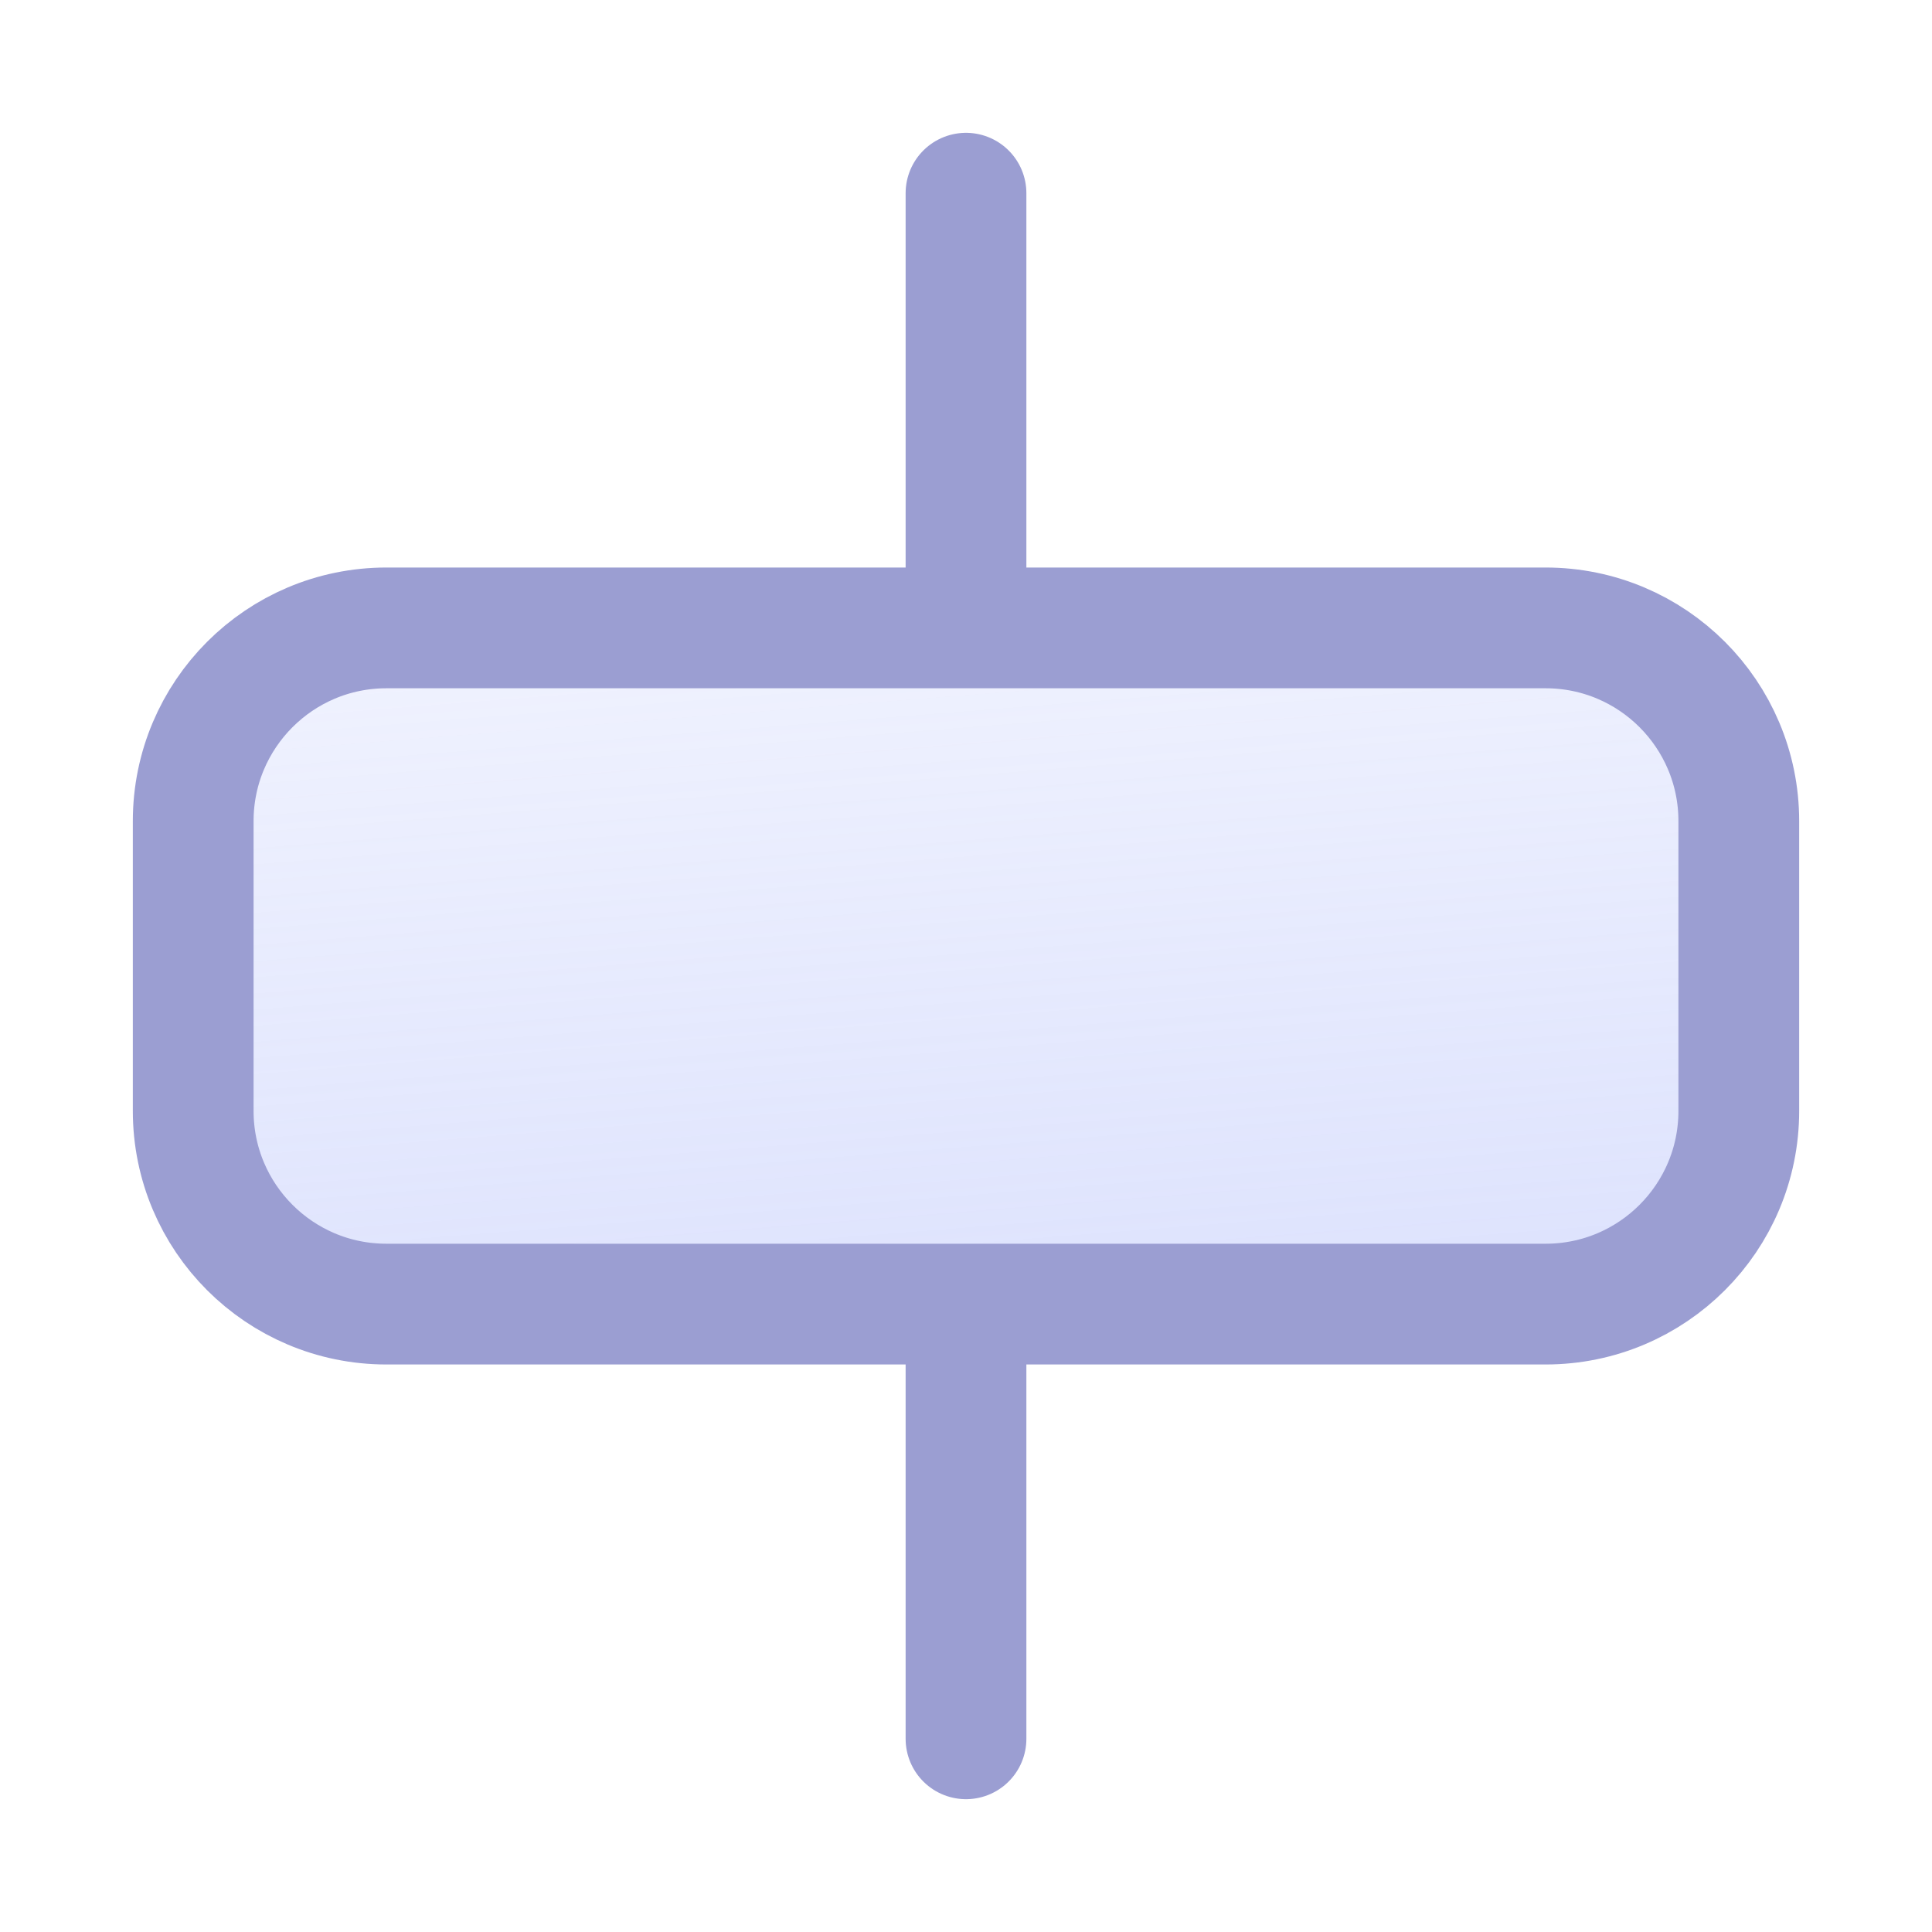
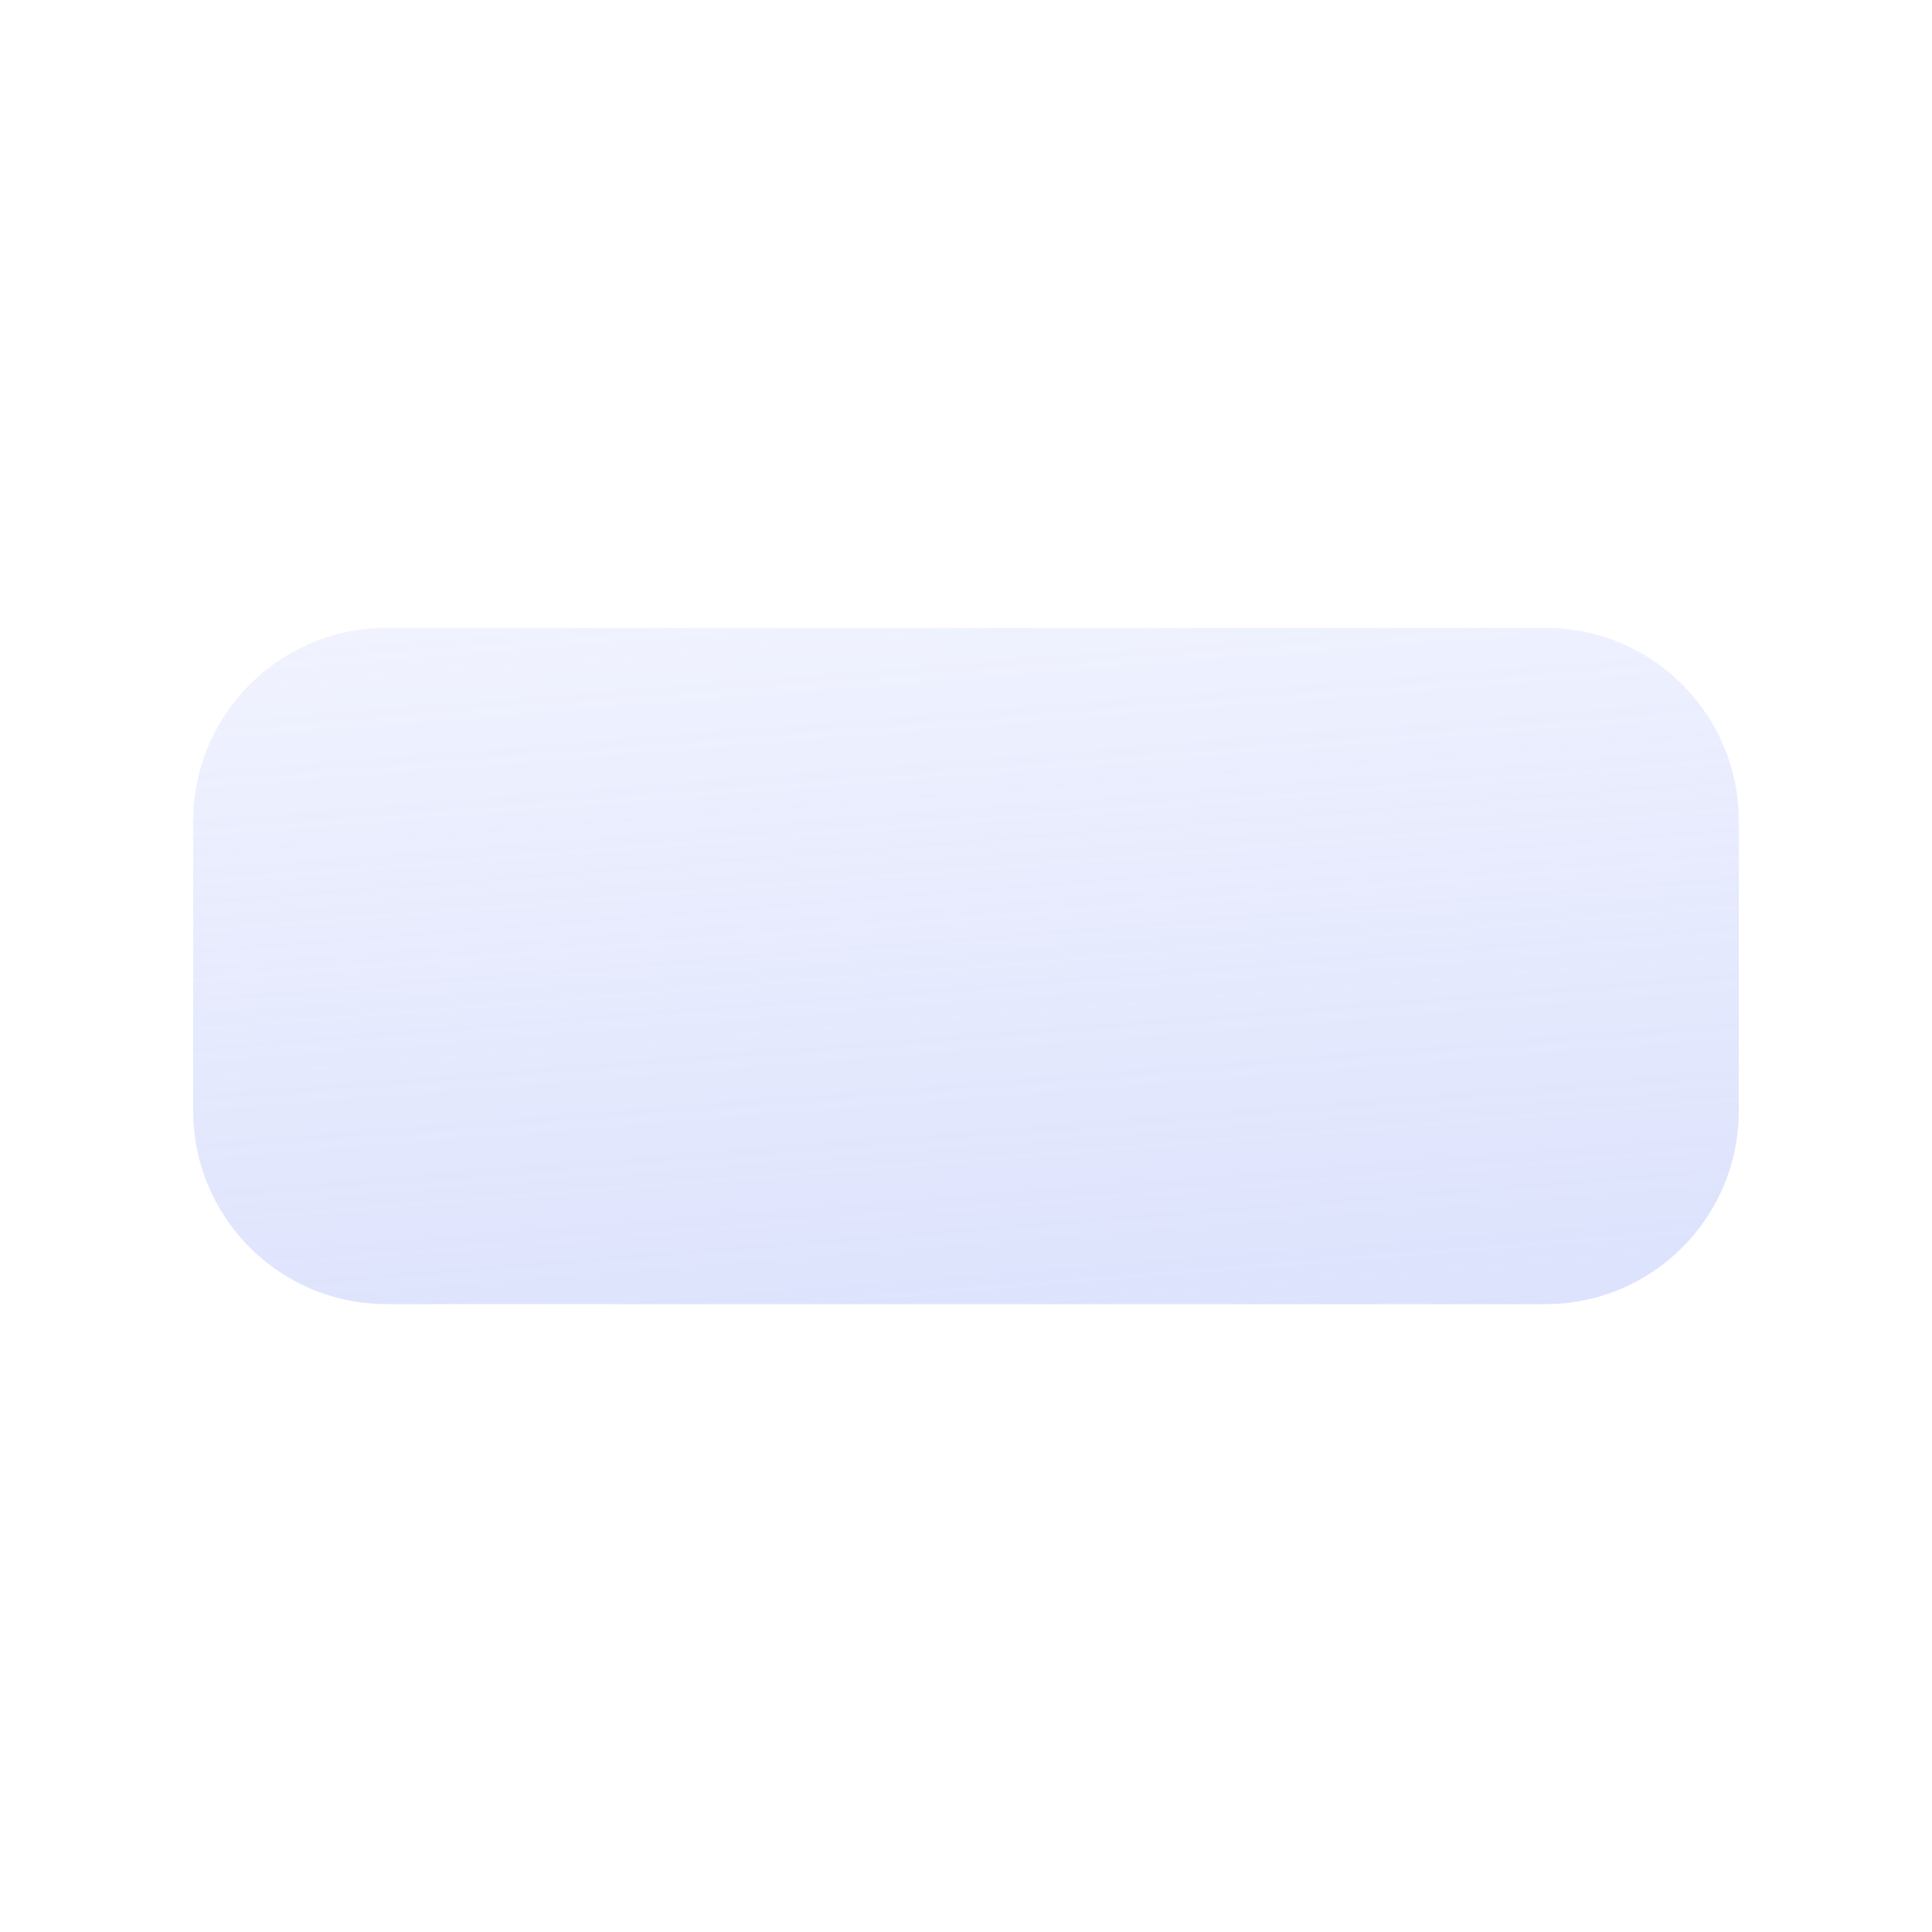
<svg xmlns="http://www.w3.org/2000/svg" width="24" height="24" viewBox="0 0 24 24" fill="none">
  <path d="M2.4 10.2C2.4 8.875 3.475 7.8 4.8 7.8H19.2C20.526 7.8 21.6 8.875 21.6 10.2V13.8C21.6 15.126 20.526 16.2 19.2 16.2H4.8C3.475 16.2 2.4 15.126 2.4 13.8V10.2Z" fill="url(#paint0_linear_292_15272)" />
-   <path d="M12 7.2V2.4M12 21.6V16.2M4.8 16.2H19.2C20.526 16.2 21.6 15.126 21.6 13.8V10.2C21.6 8.875 20.526 7.8 19.2 7.8H4.8C3.475 7.8 2.4 8.875 2.4 10.2V13.8C2.4 15.126 3.475 16.2 4.8 16.2Z" stroke="#9B9ED2" stroke-width="1.5" stroke-linecap="round" stroke-linejoin="round" />
  <defs>
    <linearGradient id="paint0_linear_292_15272" x1="10.306" y1="51.153" x2="6.284" y2="0.371" gradientUnits="userSpaceOnUse">
      <stop stop-color="#97A7F9" />
      <stop offset="1" stop-color="#97A7F9" stop-opacity="0" />
    </linearGradient>
  </defs>
</svg>